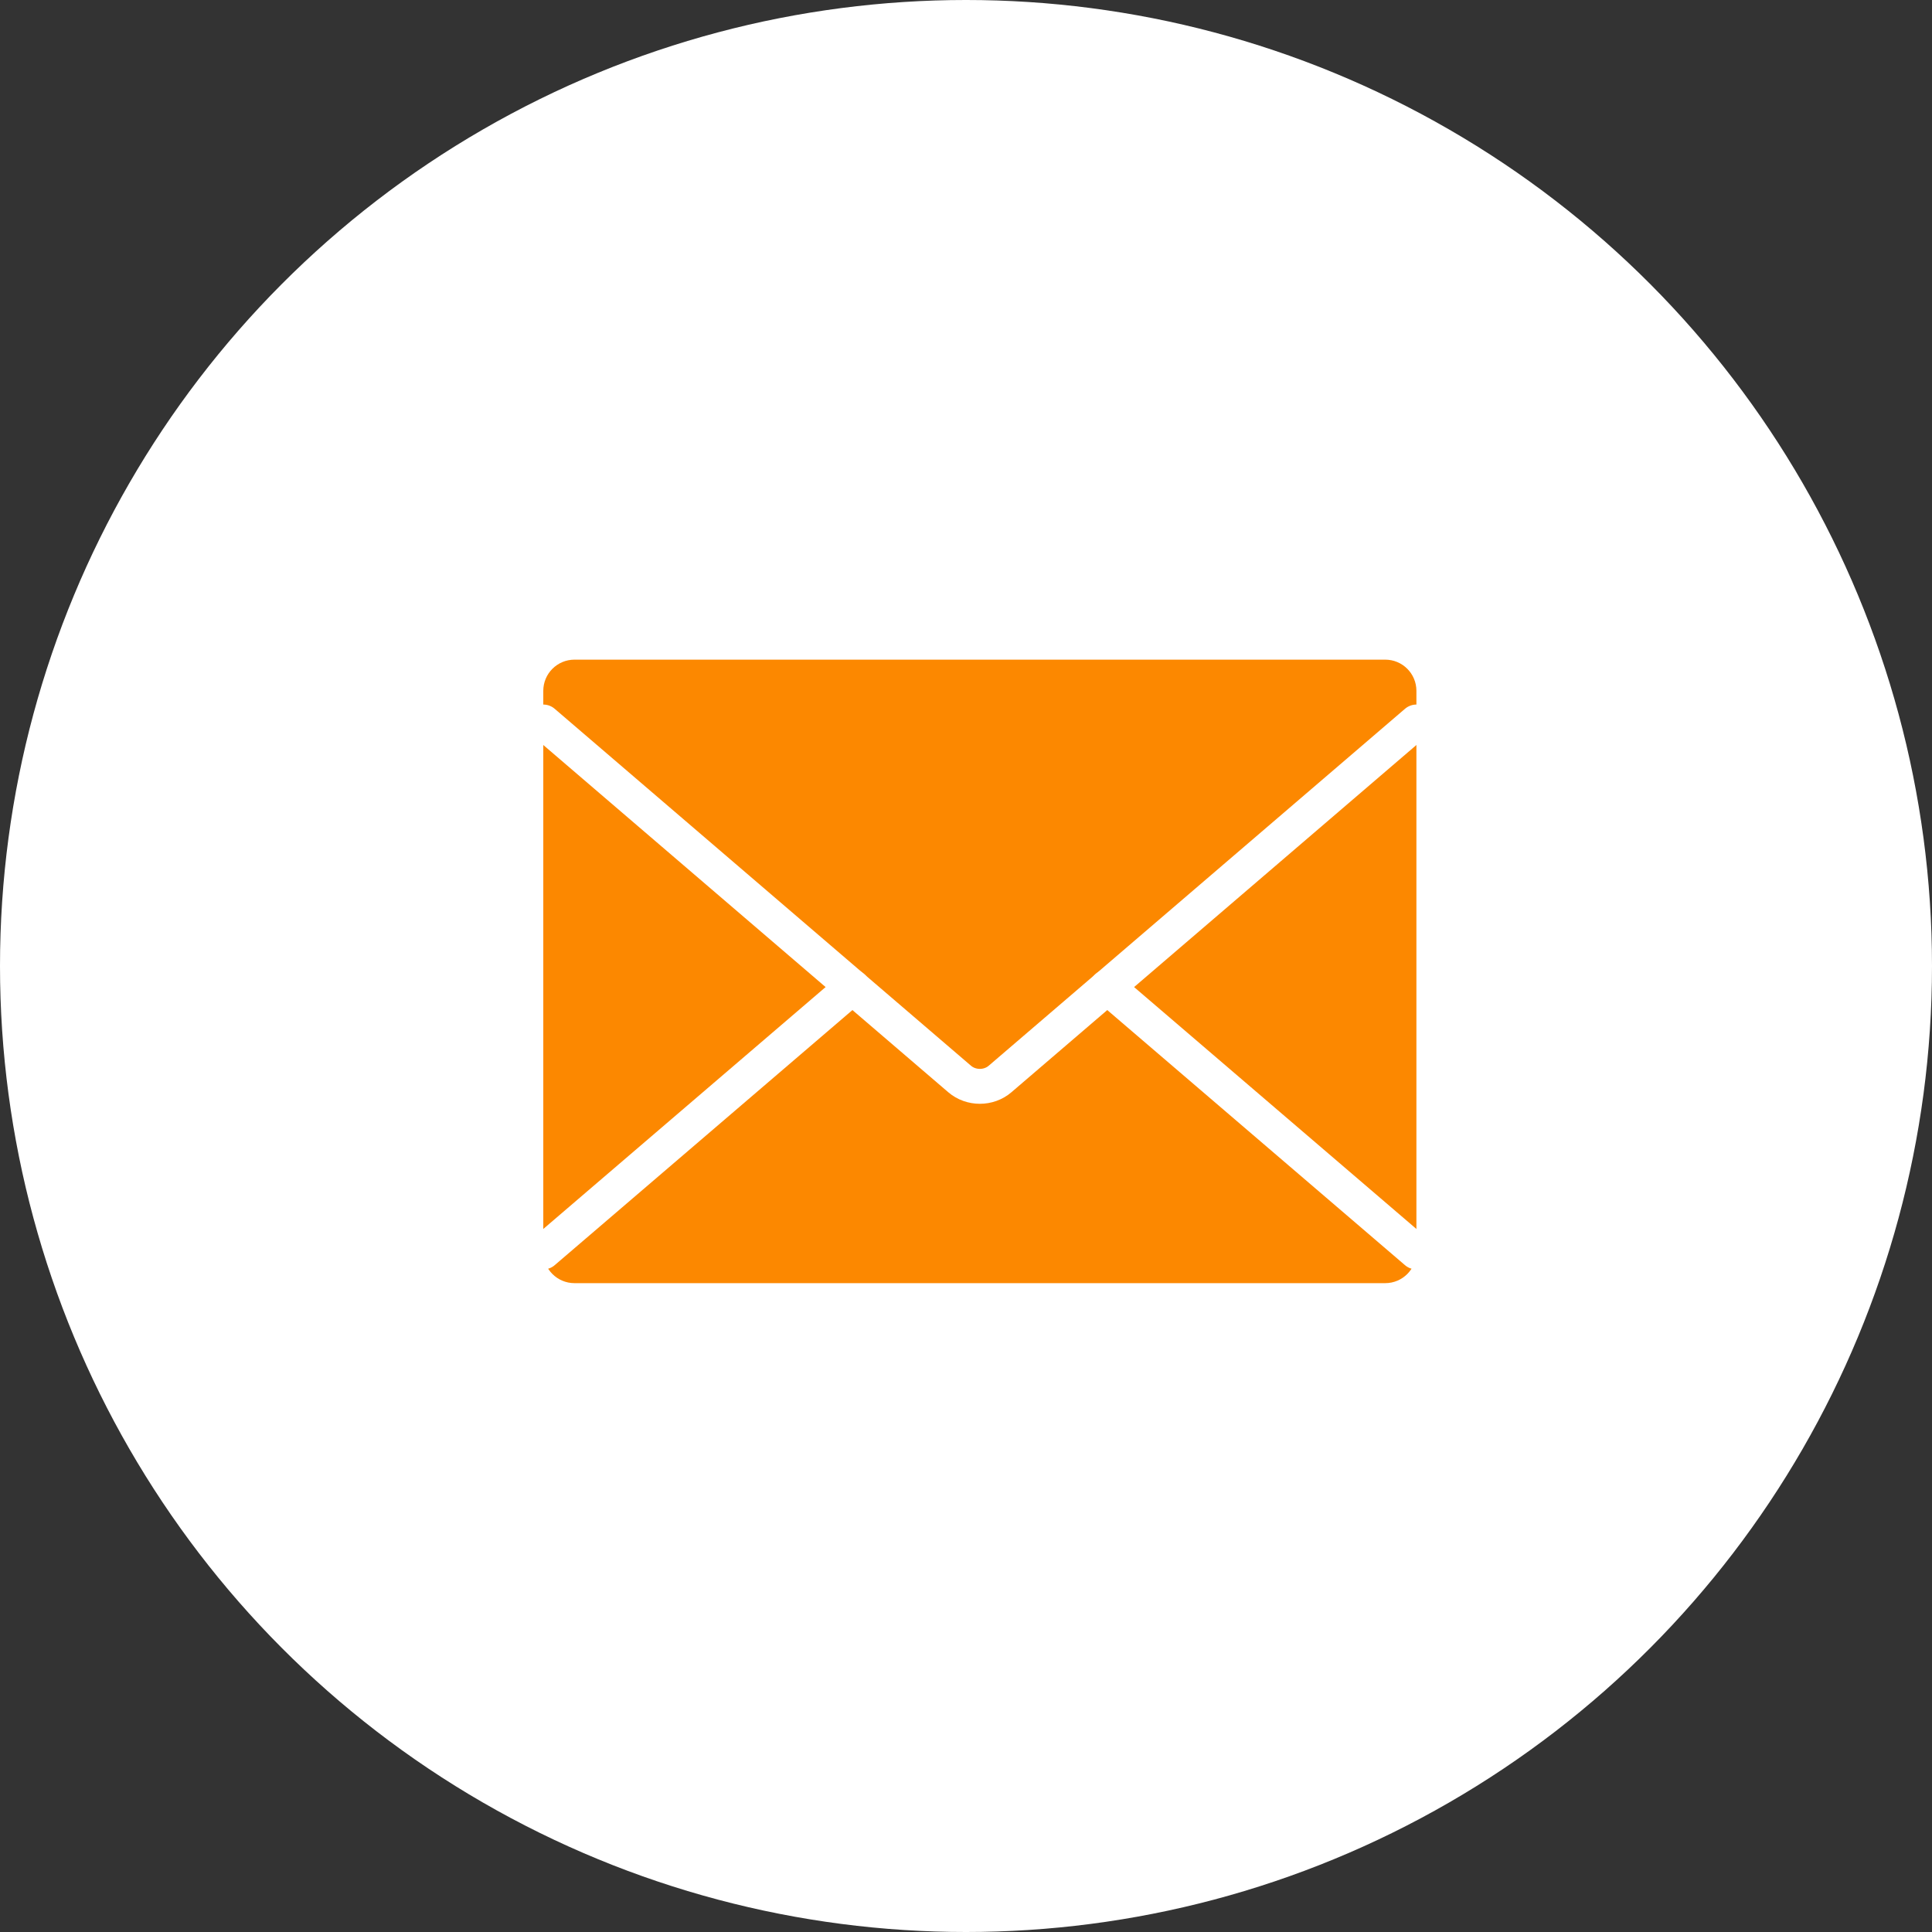
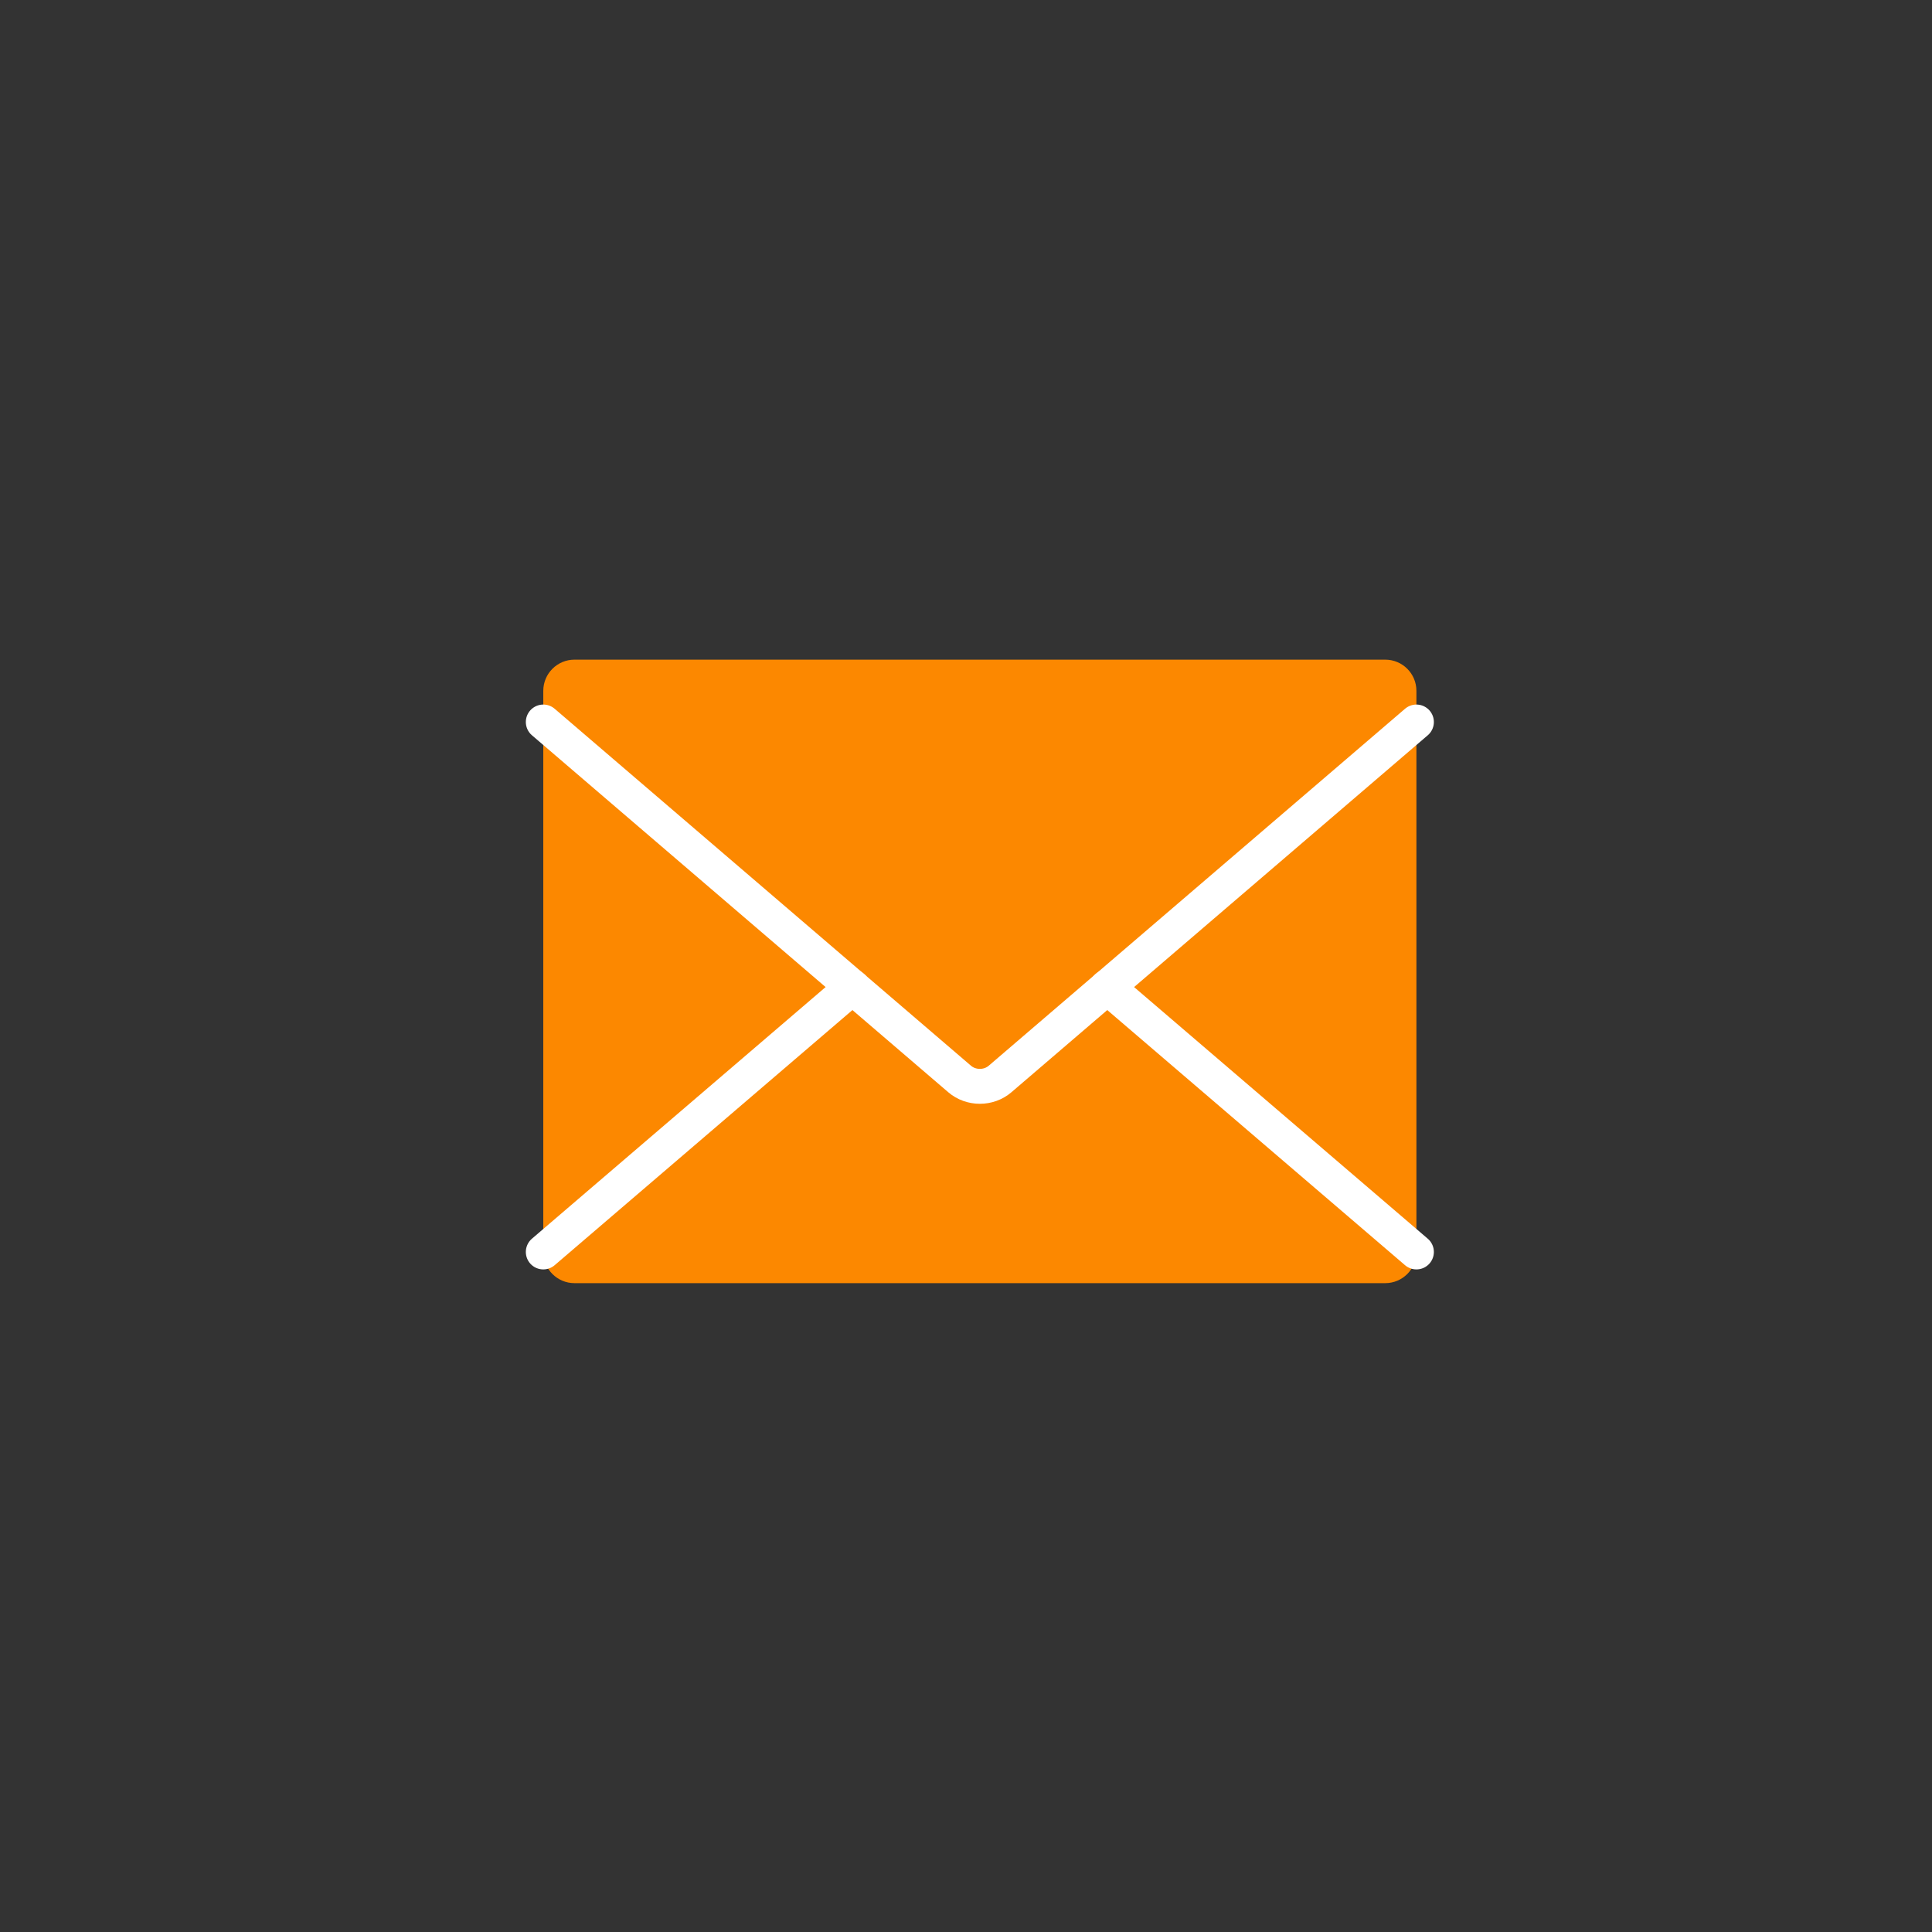
<svg xmlns="http://www.w3.org/2000/svg" width="83" height="83" viewBox="0 0 83 83" fill="none">
  <rect x="0" y="0" width="83" height="83" fill="#333333" stroke="none" />
-   <circle cx="41.5" cy="41.5" r="41.5" fill="white" />
  <path d="M59.511 28.339H24.68C23.94 28.339 23.34 28.939 23.34 29.679V53.785C23.34 54.525 23.94 55.125 24.68 55.125H59.511C60.251 55.125 60.85 54.525 60.85 53.785V29.679C60.85 28.939 60.251 28.339 59.511 28.339Z" fill="#FC8800" />
  <path d="M23.34 31.018L41.224 46.352C41.716 46.776 42.475 46.776 42.966 46.352L60.85 31.018" stroke="white" stroke-width="1.5" stroke-linecap="round" stroke-linejoin="round" />
  <path d="M36.625 42.402L23.34 53.785" stroke="white" stroke-width="1.5" stroke-linecap="round" stroke-linejoin="round" />
  <path d="M60.85 53.785L47.565 42.402" stroke="white" stroke-width="1.5" stroke-linecap="round" stroke-linejoin="round" />
</svg>